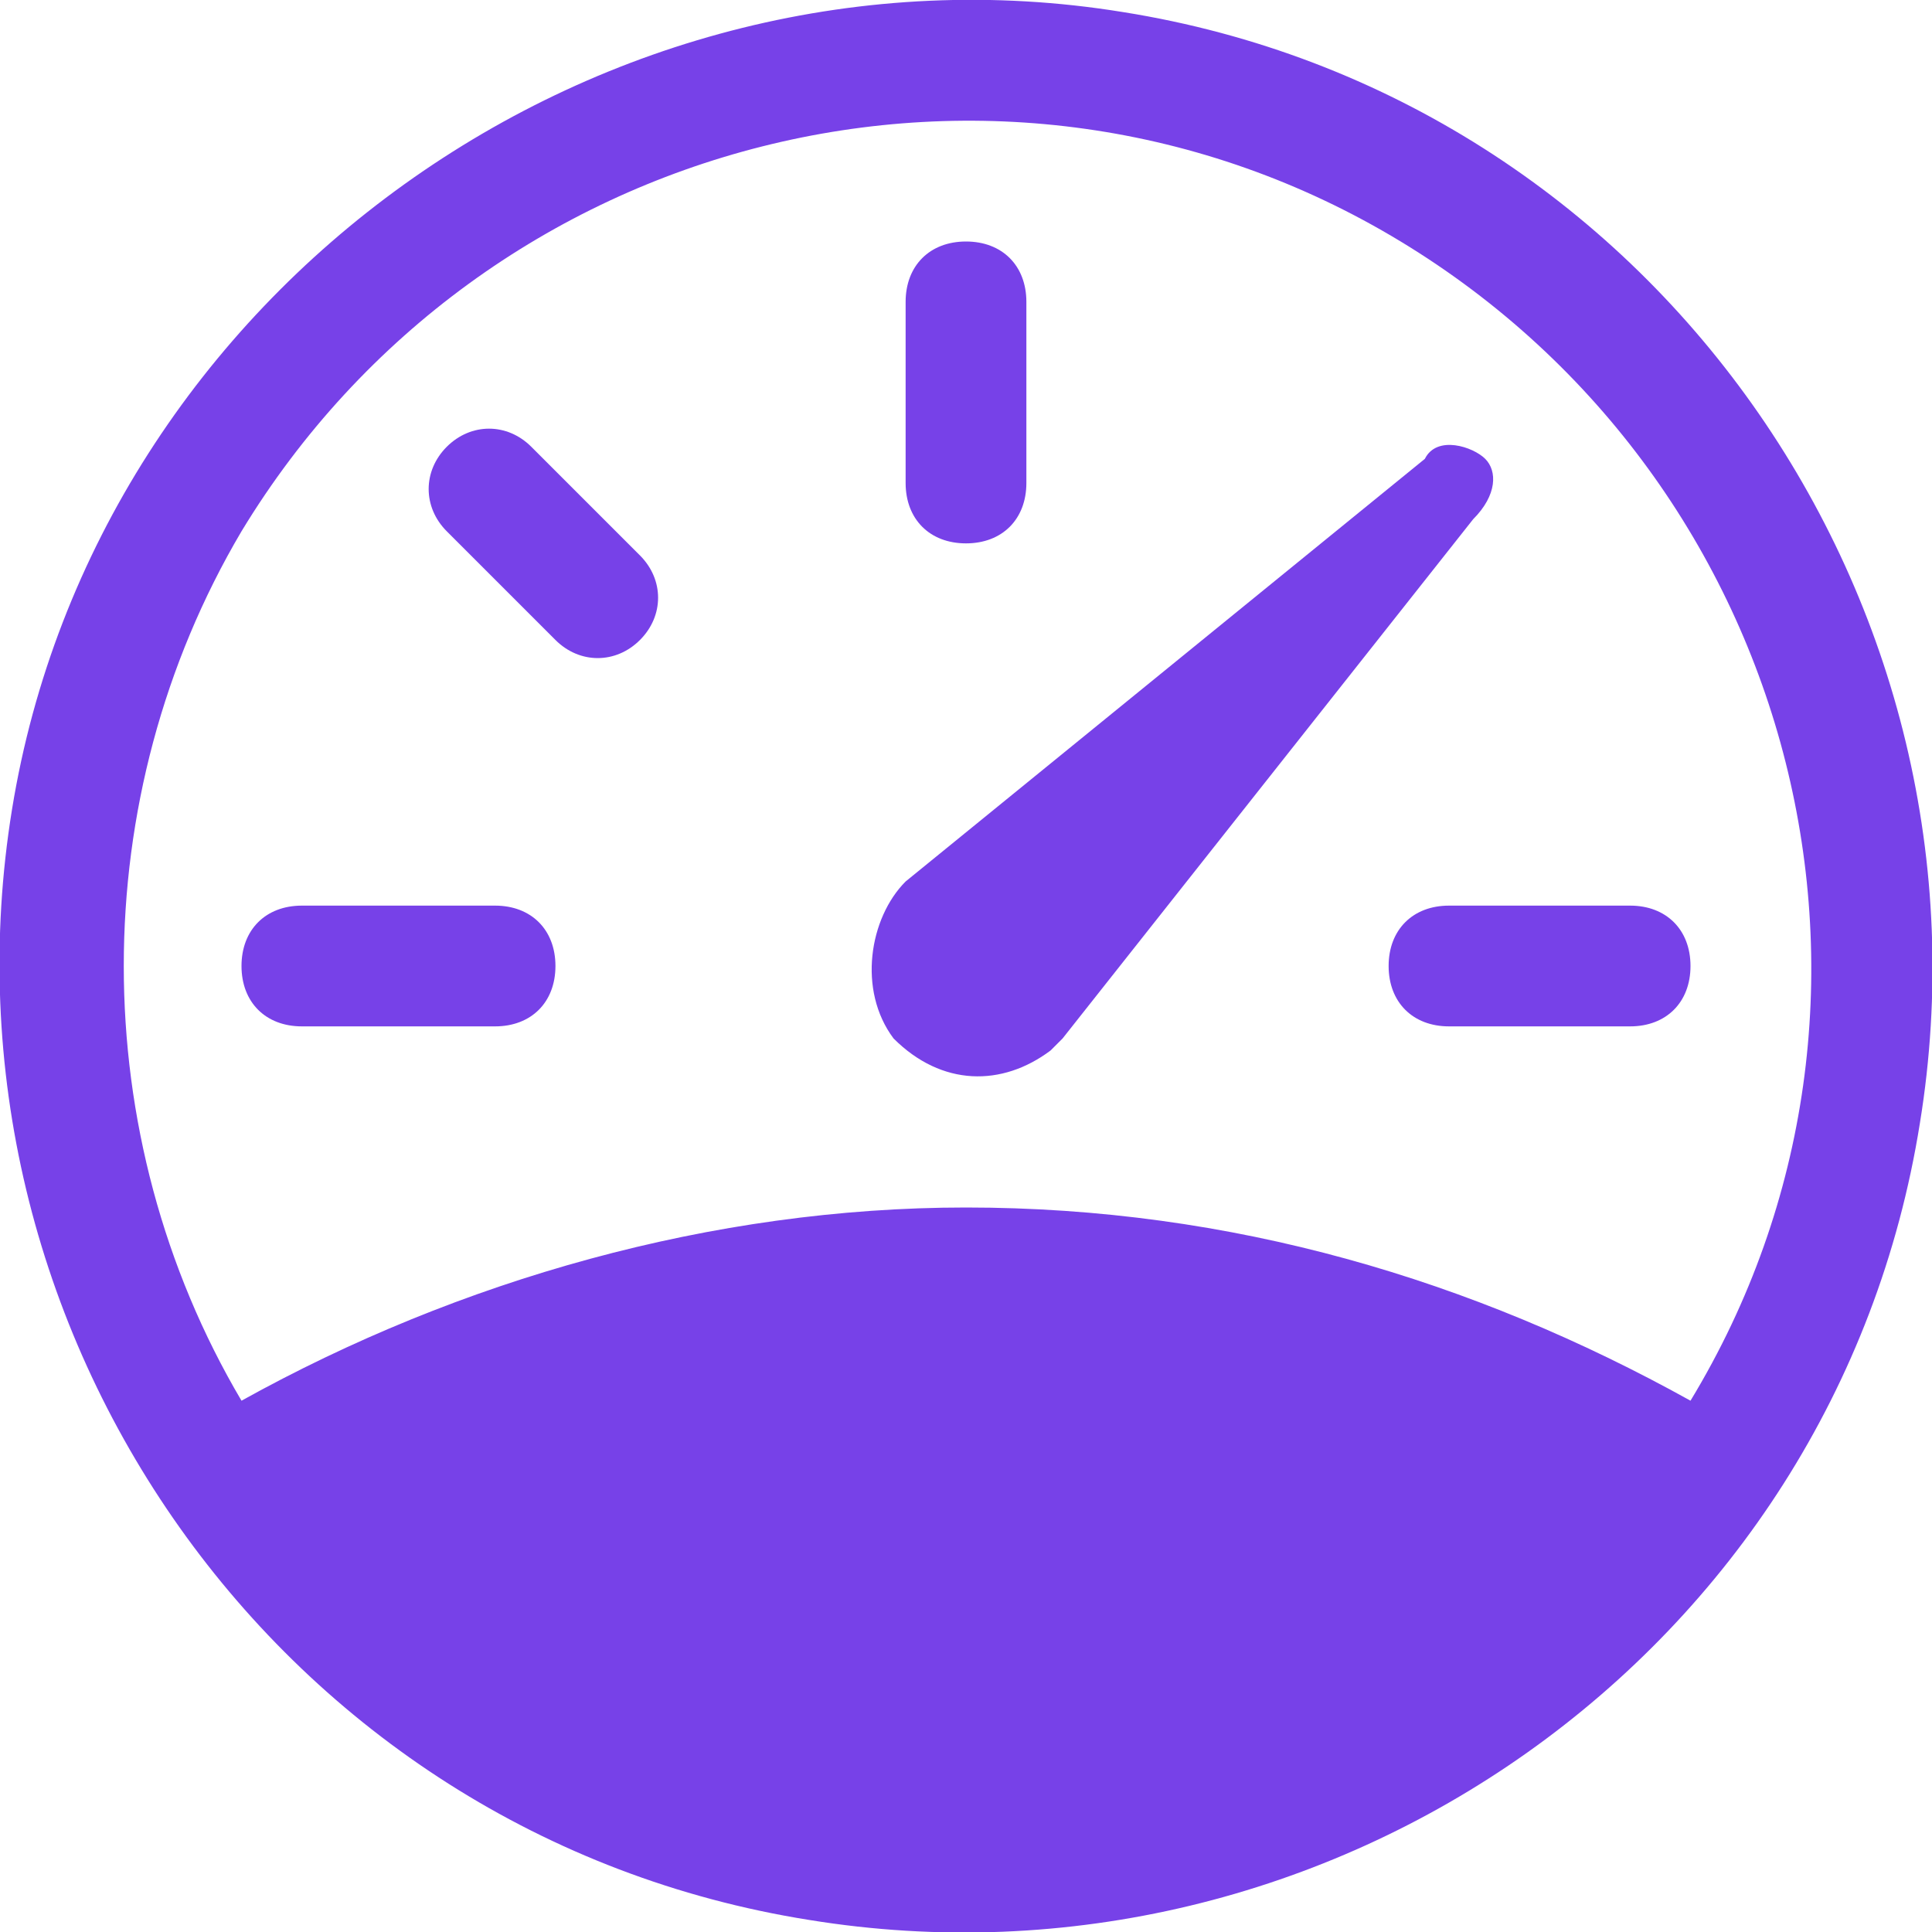
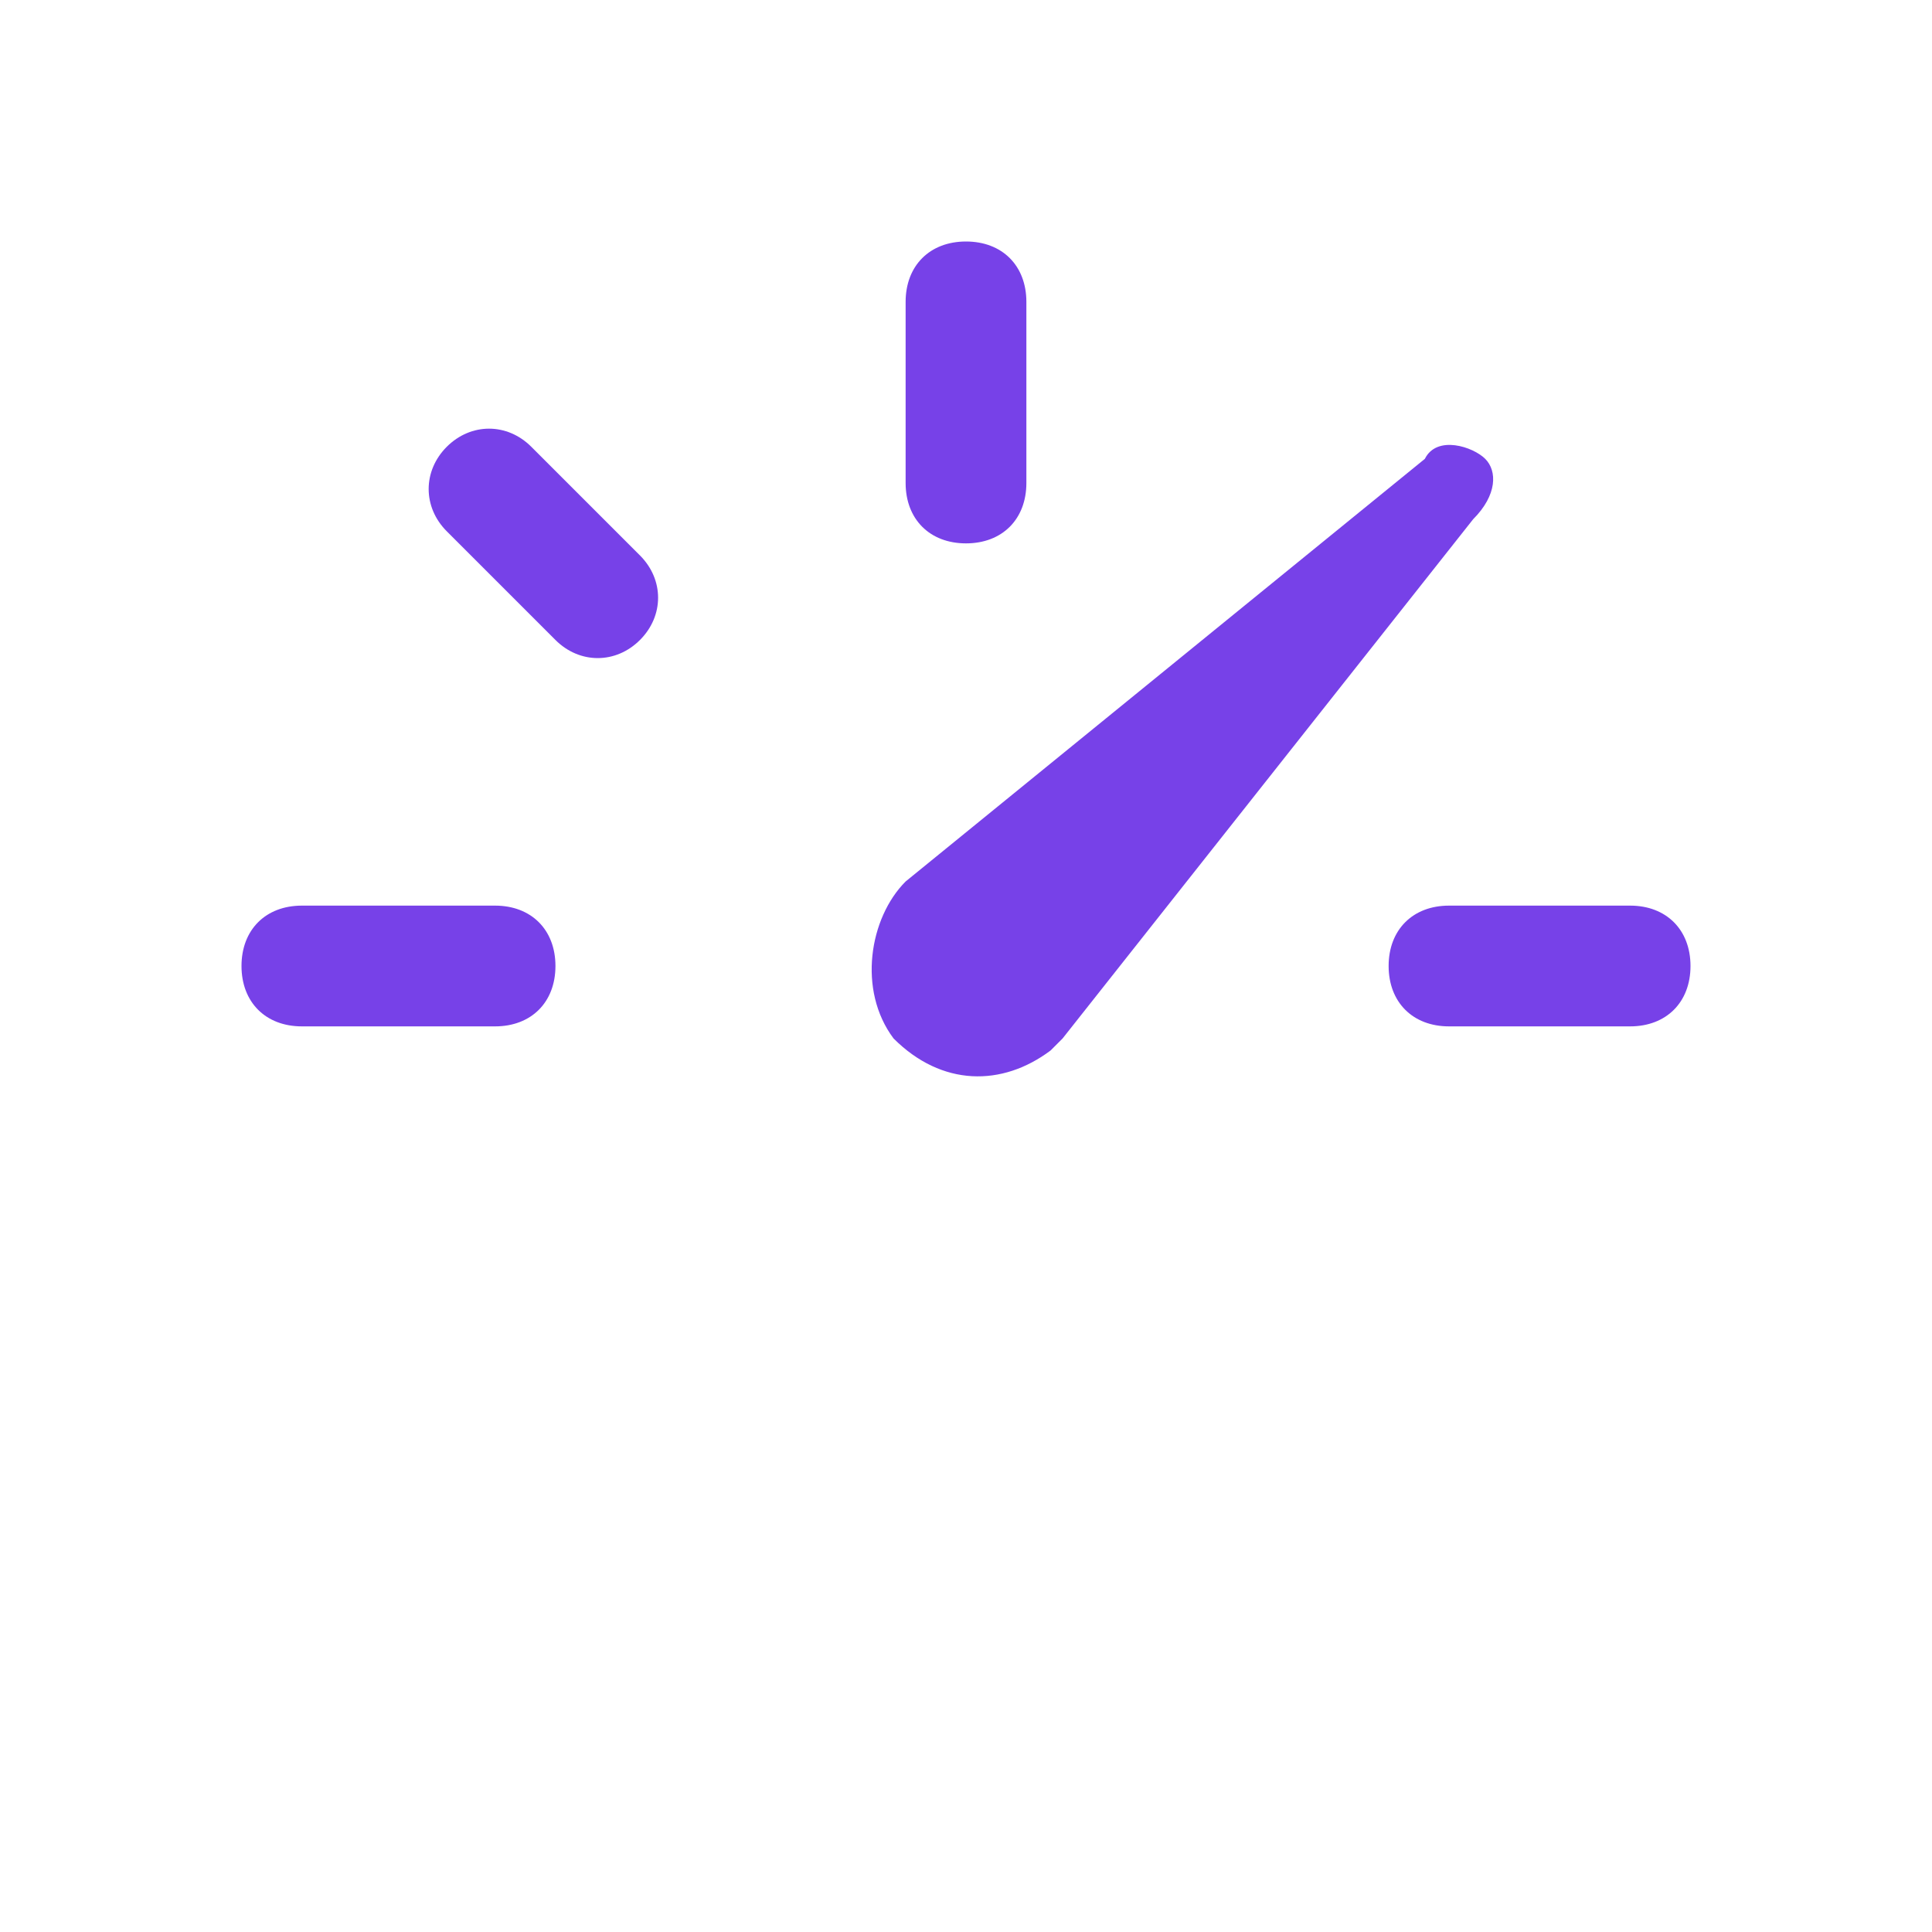
<svg xmlns="http://www.w3.org/2000/svg" version="1.1" id="Layer_1" x="0px" y="0px" viewBox="0 0 16 16" style="enable-background:new 0 0 16 16;" xml:space="preserve">
  <style type="text/css">
	.st0{fill:#7741E8;}
	.st1{fill-rule:evenodd;clip-rule:evenodd;fill:#7741E8;}
</style>
  <path class="st0" d="M8,2c0.3,0,0.5,0.2,0.5,0.5V4c0,0.3-0.2,0.5-0.5,0.5C7.7,4.5,7.5,4.3,7.5,4V2.5C7.5,2.2,7.7,2,8,2 M3.7,3.7  c0.2-0.2,0.5-0.2,0.7,0l0.9,0.9c0.2,0.2,0.2,0.5,0,0.7s-0.5,0.2-0.7,0L3.7,4.4C3.5,4.2,3.5,3.9,3.7,3.7 M2,8c0-0.3,0.2-0.5,0.5-0.5  h1.6c0.3,0,0.5,0.2,0.5,0.5c0,0.3-0.2,0.5-0.5,0.5H2.5C2.2,8.5,2,8.3,2,8 M11.5,8c0-0.3,0.2-0.5,0.5-0.5h1.5C13.8,7.5,14,7.7,14,8  c0,0.3-0.2,0.5-0.5,0.5H12C11.7,8.5,11.5,8.3,11.5,8 M12.3,3.8c-0.1-0.1-0.4-0.2-0.5,0L7.5,7.3C7.2,7.6,7.1,8.2,7.4,8.6  C7.8,9,8.3,9,8.7,8.7c0,0,0.1-0.1,0.1-0.1l3.4-4.3C12.4,4.1,12.4,3.9,12.3,3.8L12.3,3.8z" />
-   <path class="st1" d="M6.7,15.9C2.3,15.2-0.6,11,0.1,6.7S5-0.6,9.3,0.1c4.4,0.7,7.3,4.9,6.6,9.2C15.2,13.7,11,16.6,6.7,15.9L6.7,15.9  L6.7,15.9z M2,11.6C3.8,10.6,5.9,10,8,10c2.2,0,4.2,0.6,6,1.6C16,8.3,14.9,4,11.6,2S4,1.1,2,4.4C0.7,6.6,0.7,9.4,2,11.6" />
</svg>